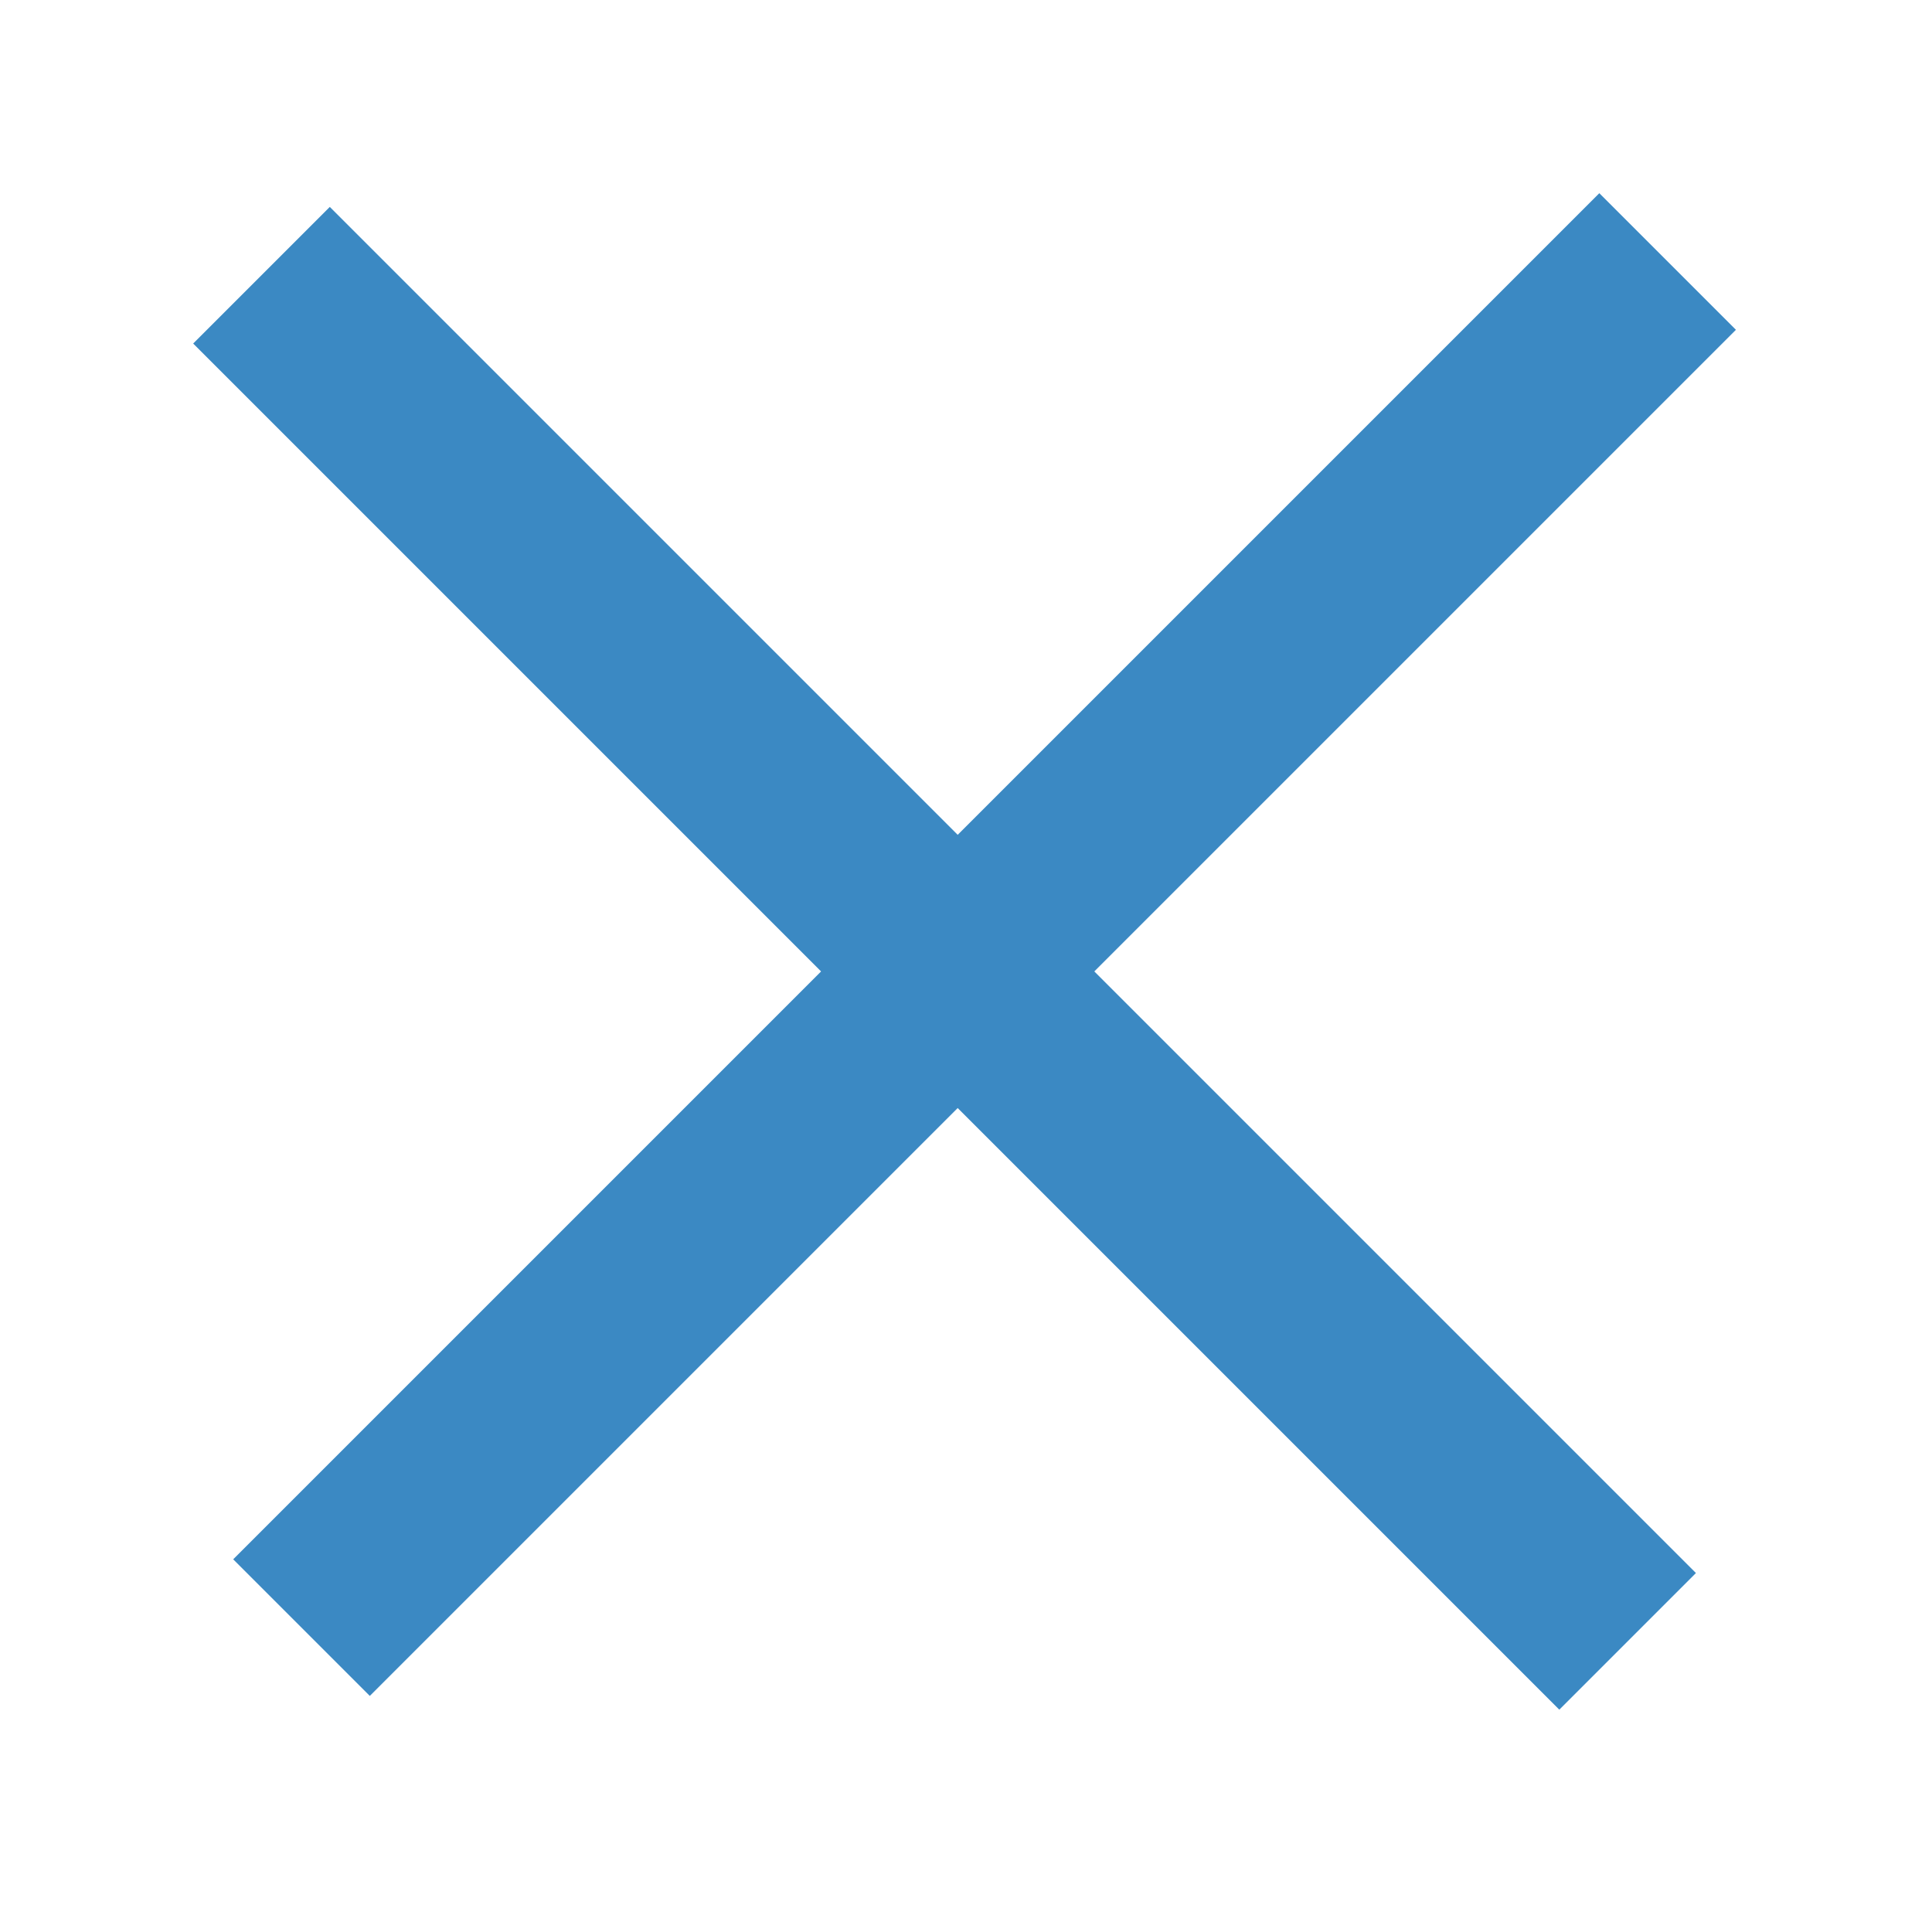
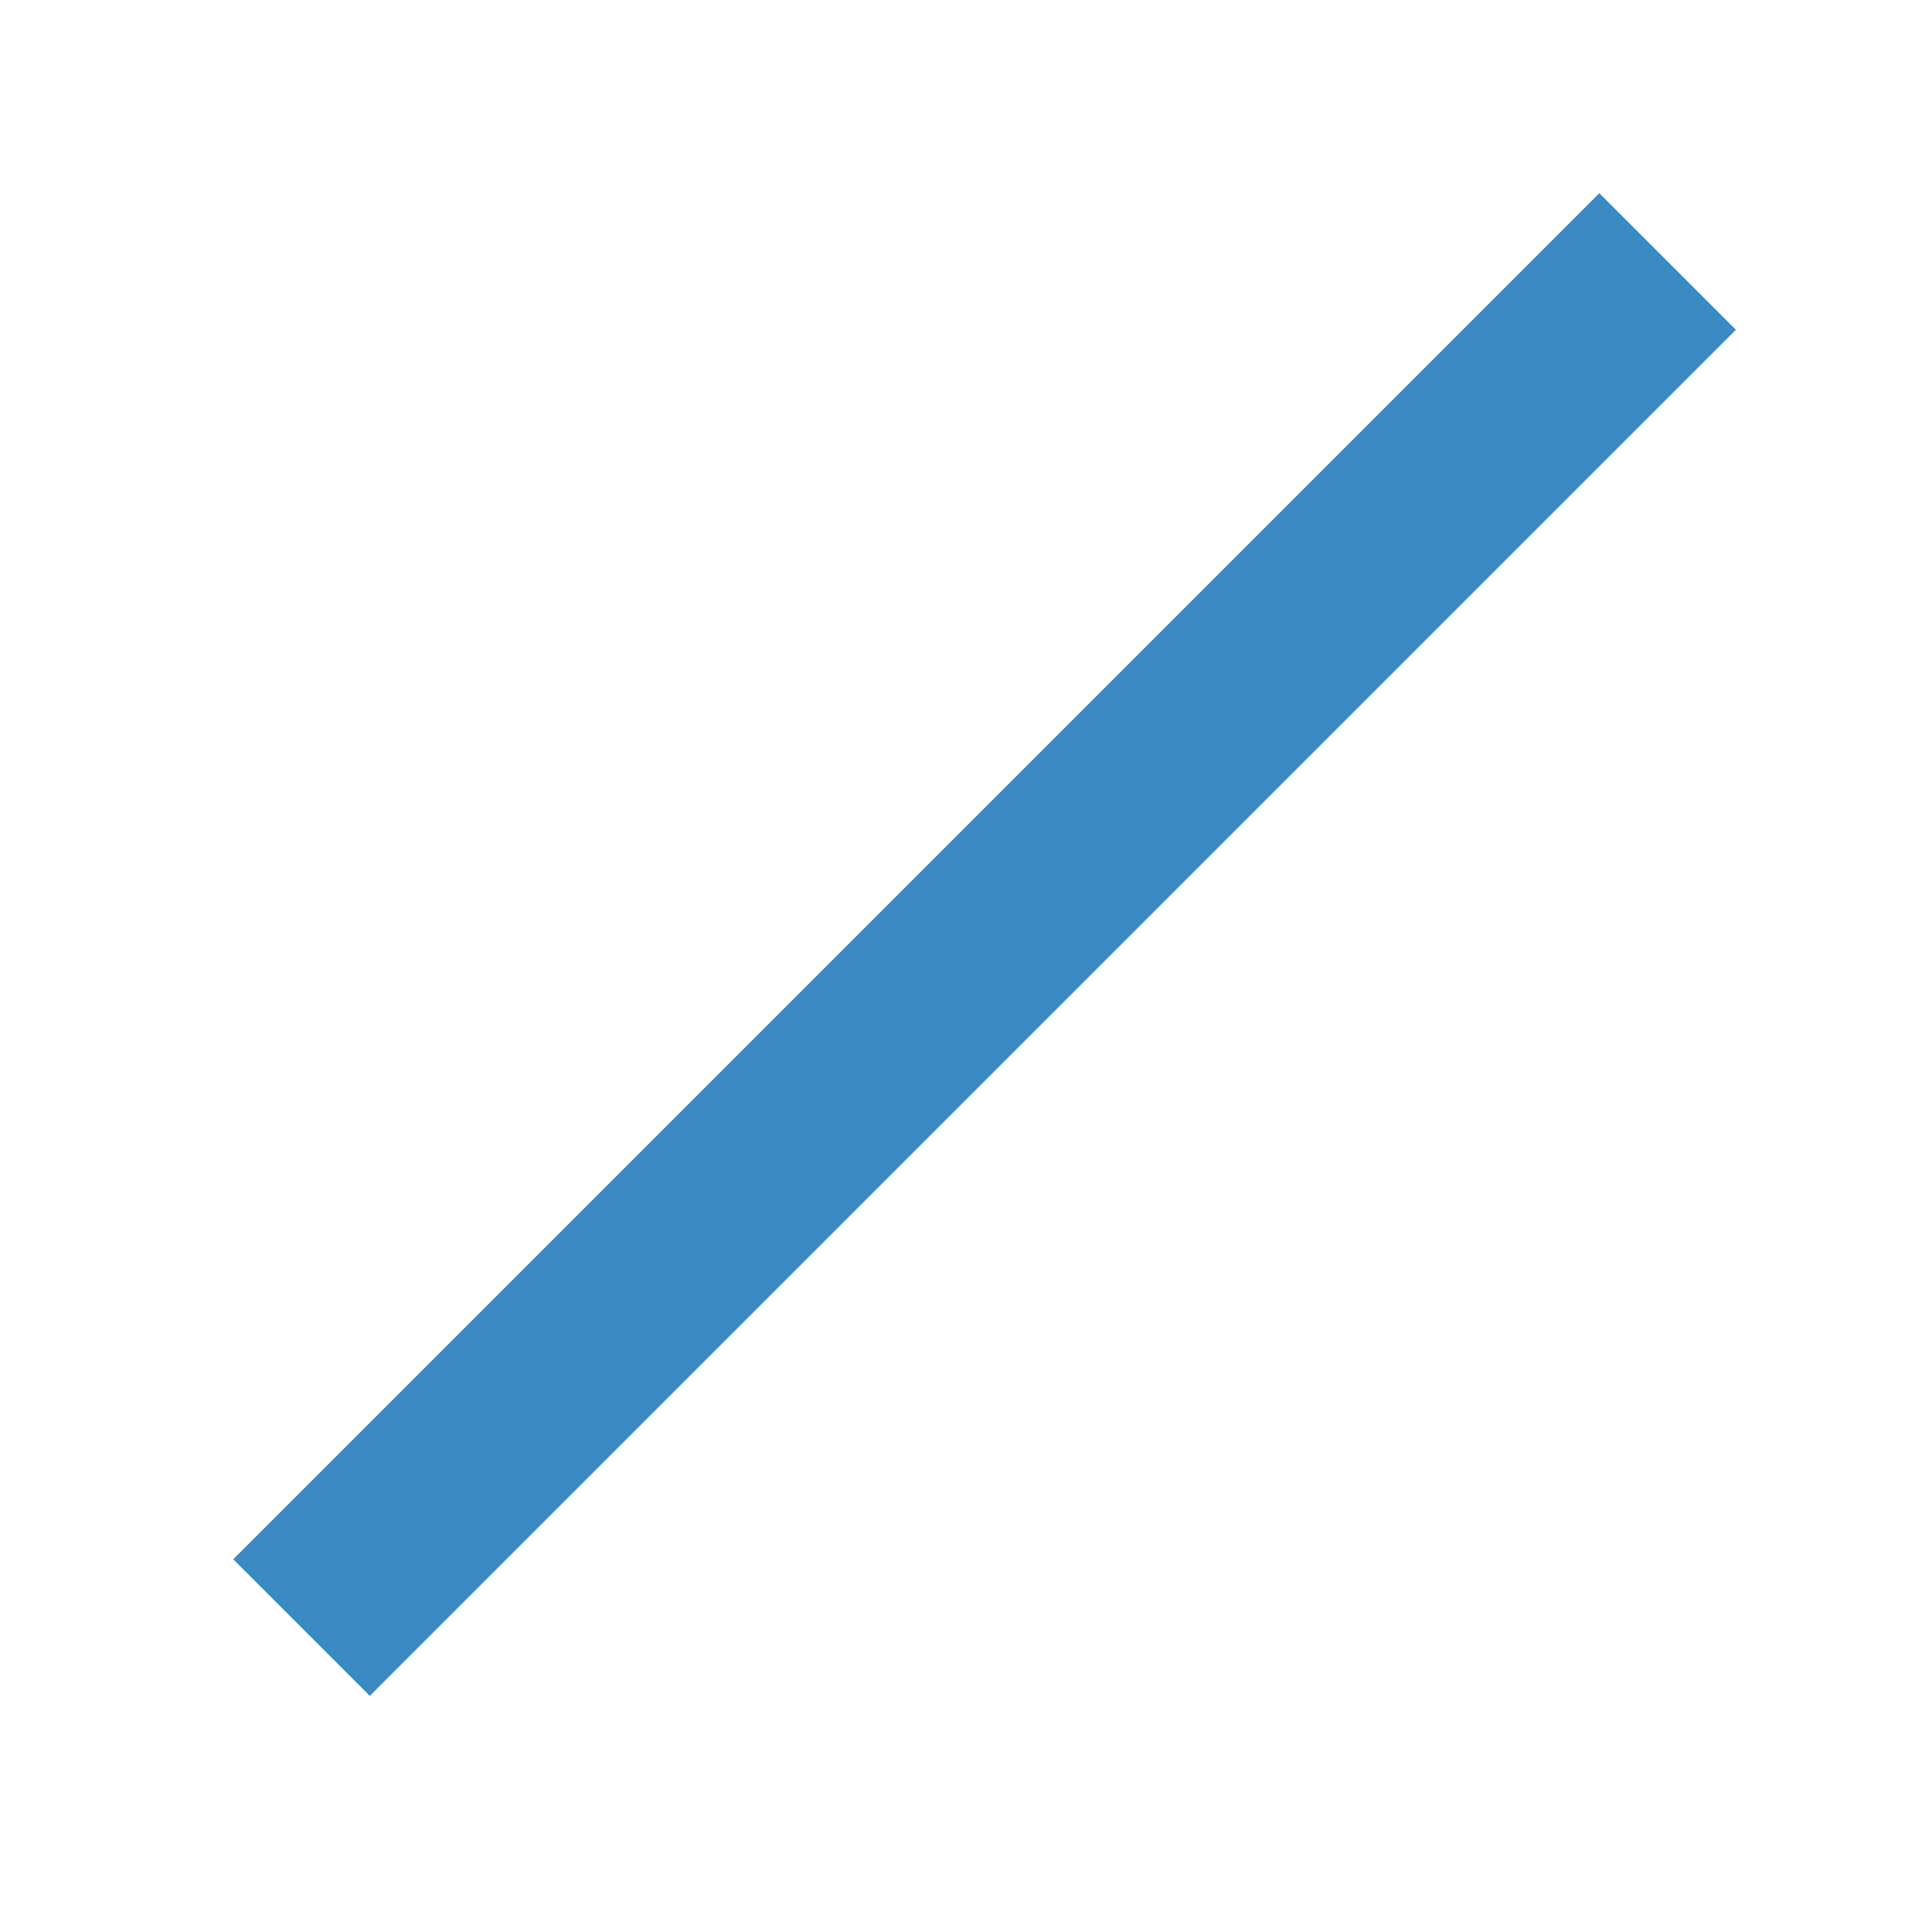
<svg xmlns="http://www.w3.org/2000/svg" width="20" height="20" viewBox="0 0 20 20" fill="none">
-   <rect x="3.414" y="2.142" width="20" height="2" transform="rotate(45 3.414 2.142)" fill="#3B89C3" />
  <rect x="2.414" y="16.142" width="20" height="2" transform="rotate(-45 2.414 16.142)" fill="#3B89C3" />
</svg>